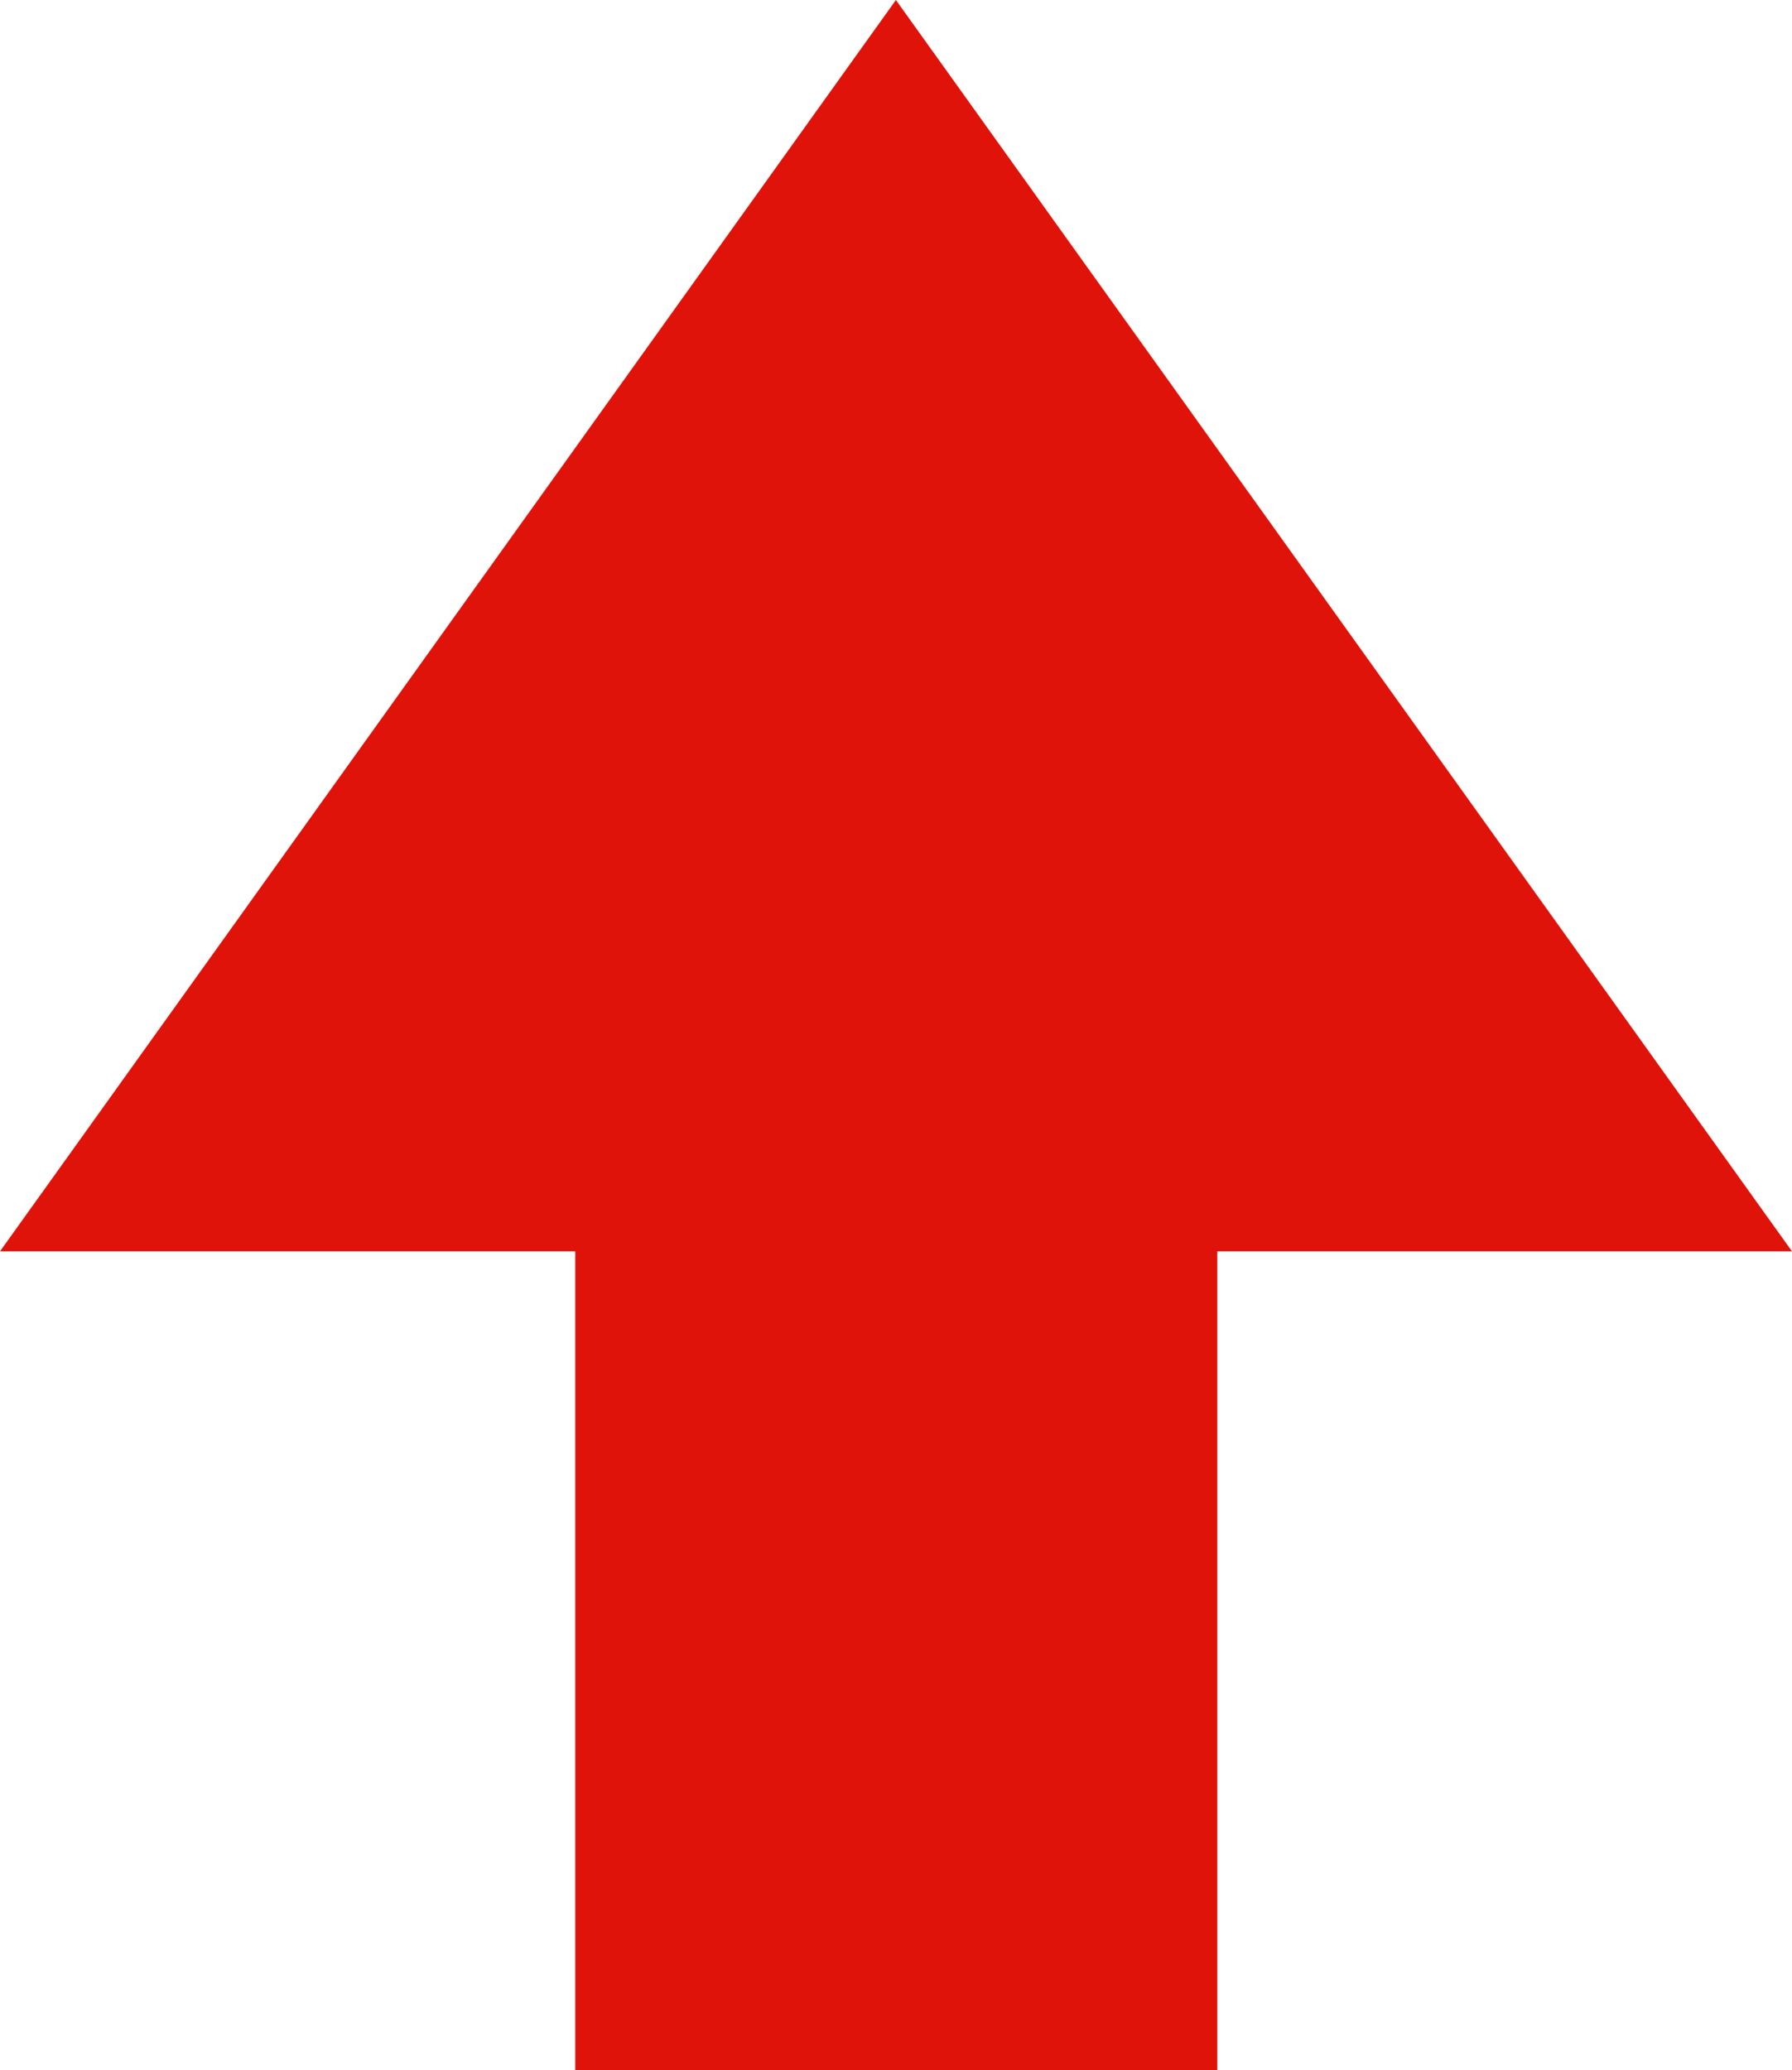
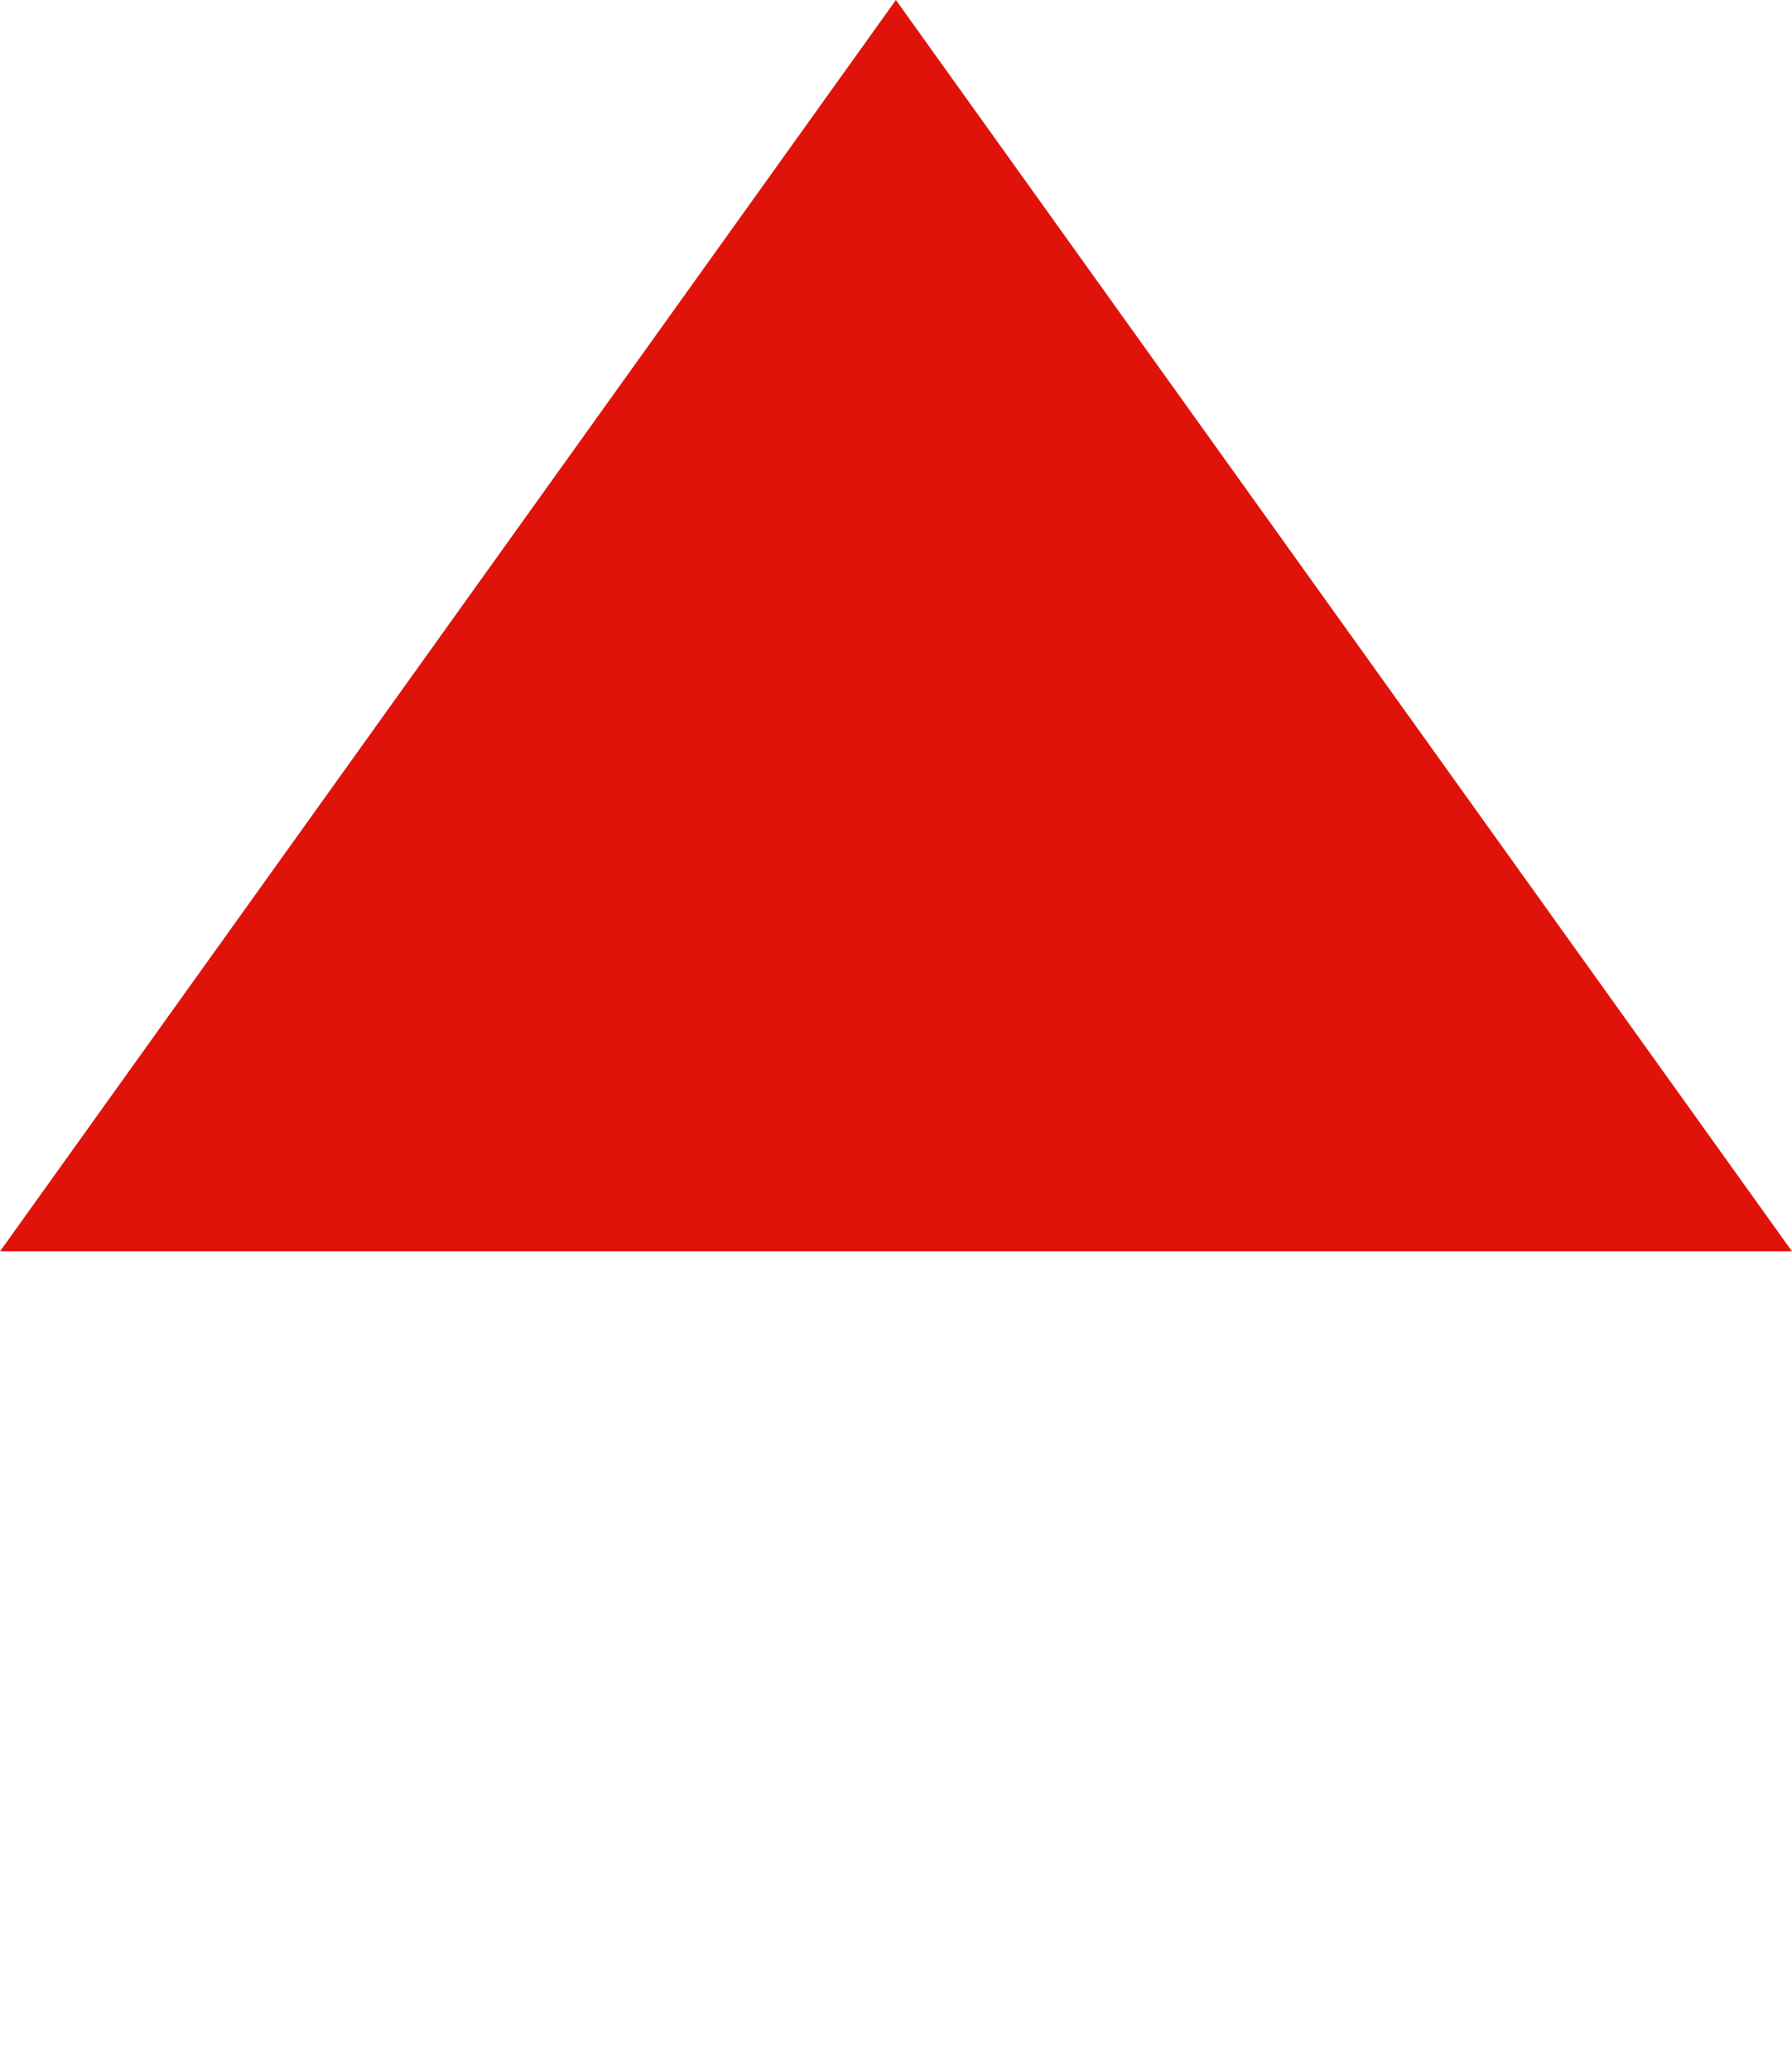
<svg xmlns="http://www.w3.org/2000/svg" width="9.769" height="11.286" viewBox="0 0 9.769 11.286">
-   <path id="パス_87" data-name="パス 87" d="M510.815,177.73l-4.885-6.822-4.884,6.822h3.136v4.465h3.5V177.73Z" transform="translate(-501.046 -170.908)" fill="#e0130a" />
+   <path id="パス_87" data-name="パス 87" d="M510.815,177.73l-4.885-6.822-4.884,6.822h3.136v4.465V177.73Z" transform="translate(-501.046 -170.908)" fill="#e0130a" />
</svg>